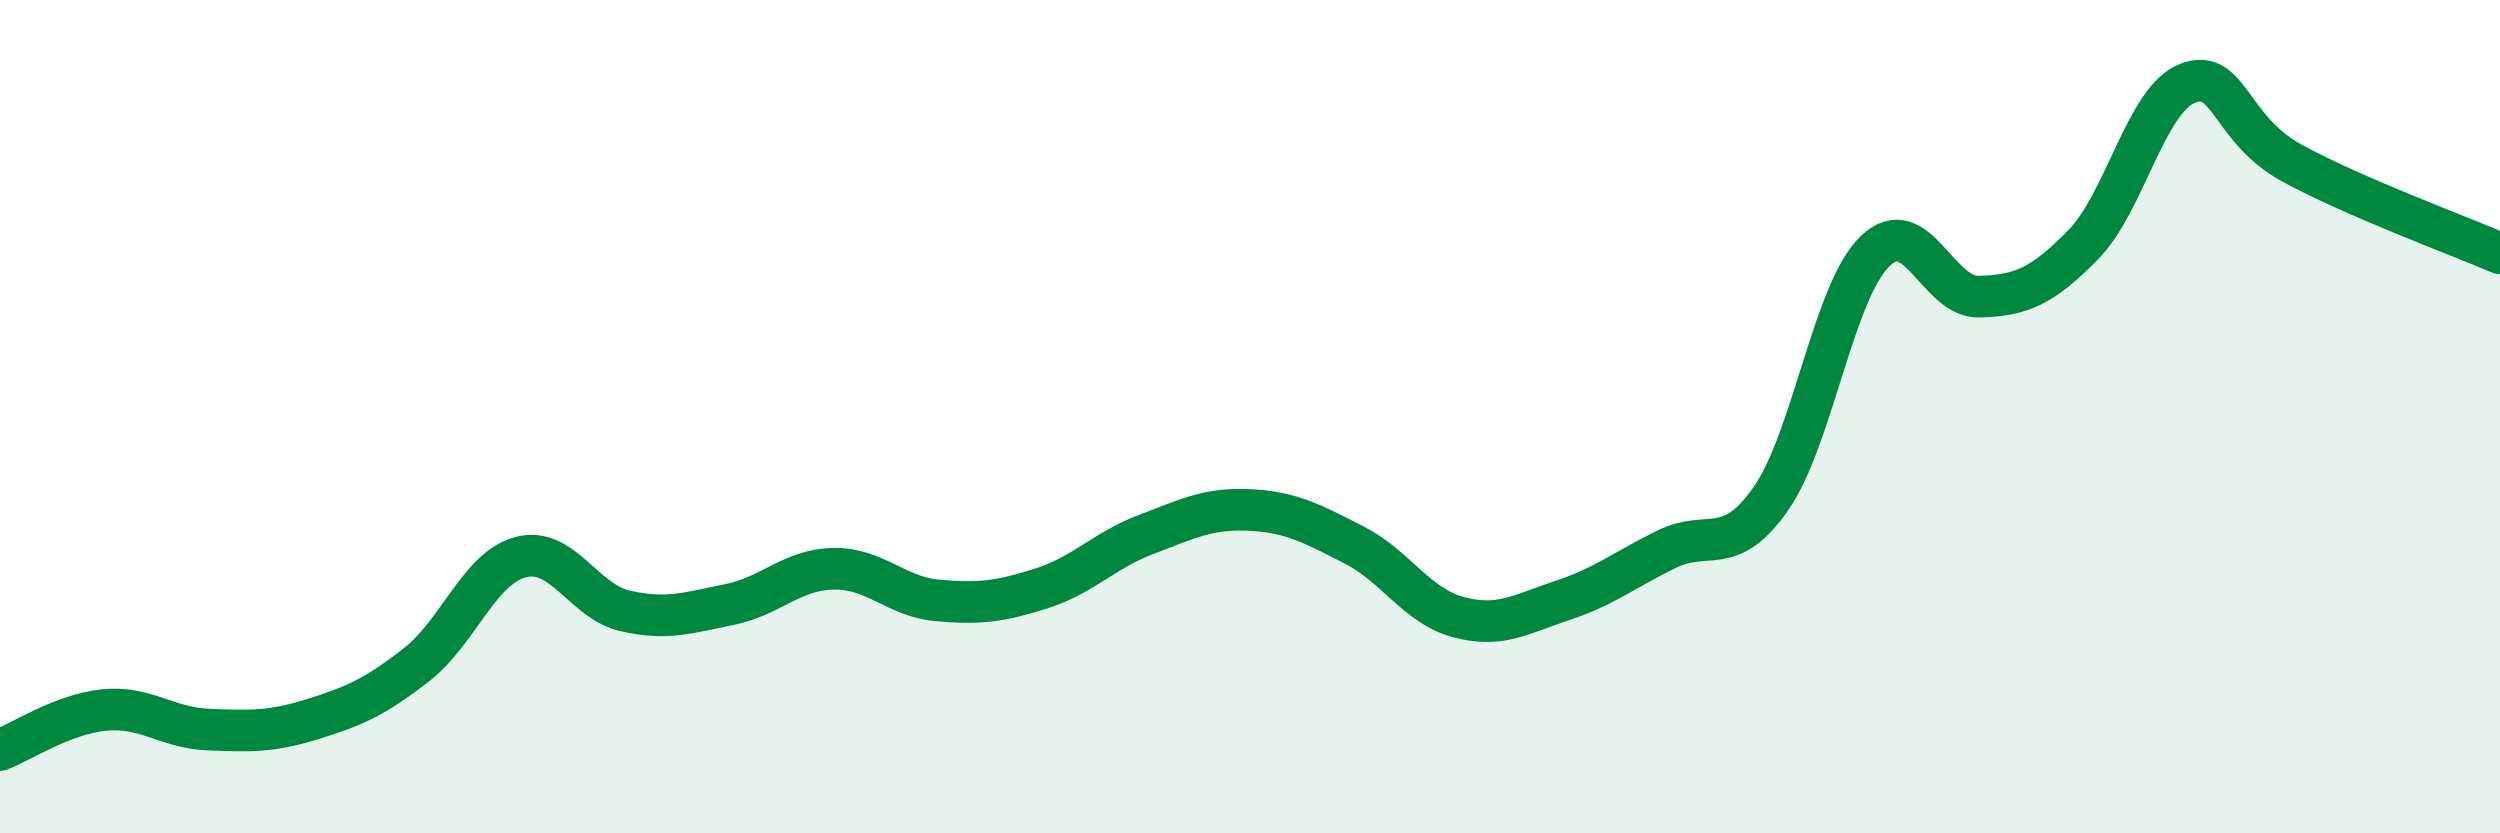
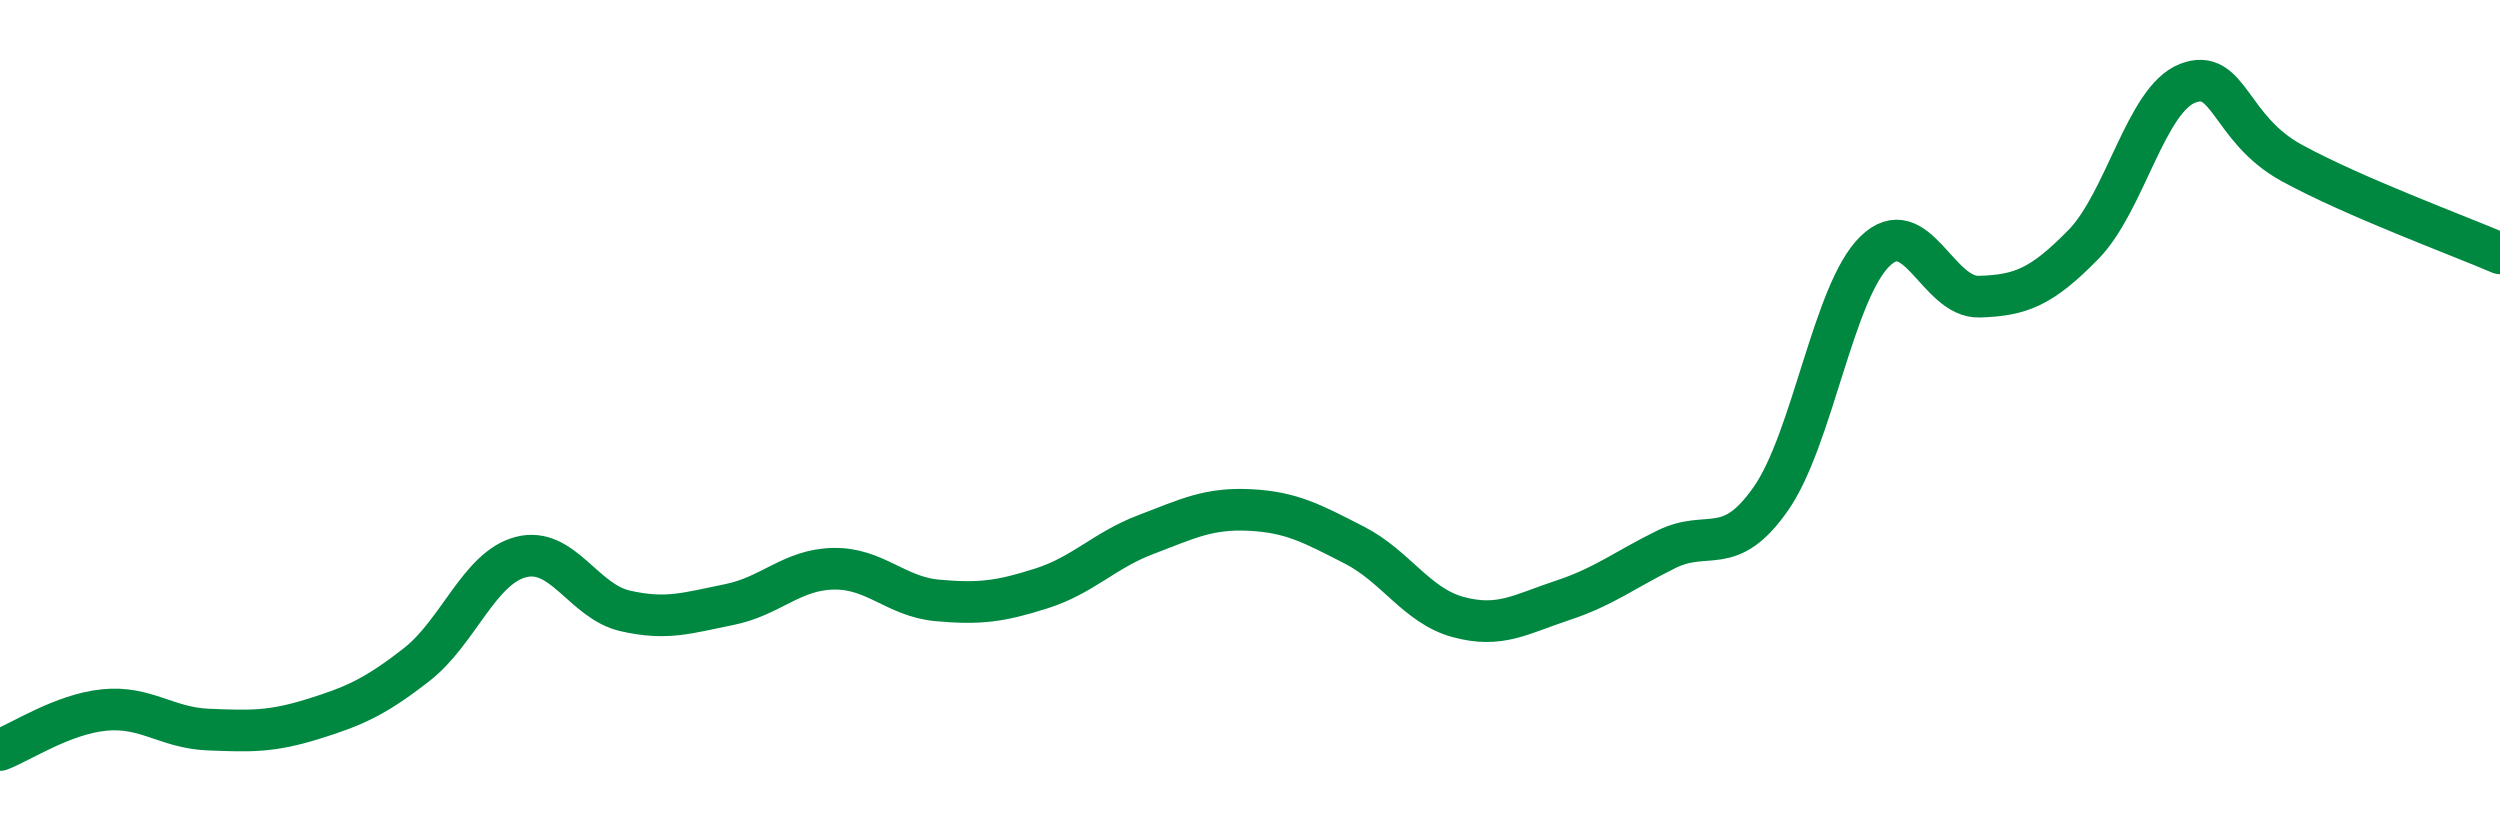
<svg xmlns="http://www.w3.org/2000/svg" width="60" height="20" viewBox="0 0 60 20">
-   <path d="M 0,18 C 0.5,17.81 1.5,17.14 2.5,17.04 C 3.5,16.94 4,17.47 5,17.51 C 6,17.55 6.5,17.57 7.5,17.26 C 8.5,16.95 9,16.73 10,15.95 C 11,15.17 11.5,13.63 12.5,13.37 C 13.5,13.11 14,14.43 15,14.66 C 16,14.89 16.5,14.71 17.5,14.51 C 18.5,14.31 19,13.67 20,13.65 C 21,13.63 21.5,14.32 22.5,14.41 C 23.5,14.5 24,14.44 25,14.12 C 26,13.8 26.5,13.21 27.5,12.83 C 28.5,12.45 29,12.19 30,12.24 C 31,12.29 31.5,12.57 32.5,13.08 C 33.5,13.59 34,14.54 35,14.81 C 36,15.08 36.5,14.74 37.5,14.41 C 38.5,14.08 39,13.67 40,13.18 C 41,12.69 41.5,13.4 42.5,11.97 C 43.5,10.54 44,7 45,6.03 C 46,5.06 46.5,7.15 47.5,7.12 C 48.5,7.09 49,6.89 50,5.87 C 51,4.85 51.5,2.39 52.5,2 C 53.5,1.61 53.5,3.09 55,3.91 C 56.5,4.73 59,5.65 60,6.08L60 20L0 20Z" fill="#008740" opacity="0.1" stroke-linecap="round" stroke-linejoin="round" />
  <path d="M 0,18 C 0.5,17.81 1.5,17.14 2.5,17.04 C 3.5,16.94 4,17.47 5,17.51 C 6,17.55 6.5,17.57 7.5,17.26 C 8.5,16.95 9,16.73 10,15.95 C 11,15.17 11.5,13.63 12.5,13.37 C 13.5,13.11 14,14.43 15,14.66 C 16,14.89 16.5,14.71 17.5,14.51 C 18.5,14.31 19,13.67 20,13.65 C 21,13.63 21.5,14.32 22.5,14.41 C 23.5,14.5 24,14.44 25,14.12 C 26,13.8 26.5,13.21 27.5,12.83 C 28.5,12.45 29,12.19 30,12.24 C 31,12.29 31.5,12.57 32.5,13.08 C 33.5,13.59 34,14.54 35,14.81 C 36,15.08 36.5,14.74 37.5,14.41 C 38.5,14.08 39,13.67 40,13.18 C 41,12.69 41.5,13.4 42.5,11.97 C 43.5,10.54 44,7 45,6.03 C 46,5.06 46.5,7.15 47.5,7.12 C 48.5,7.09 49,6.89 50,5.87 C 51,4.85 51.5,2.39 52.5,2 C 53.5,1.61 53.5,3.09 55,3.91 C 56.5,4.73 59,5.65 60,6.08" stroke="#008740" stroke-width="1" fill="none" stroke-linecap="round" stroke-linejoin="round" />
</svg>